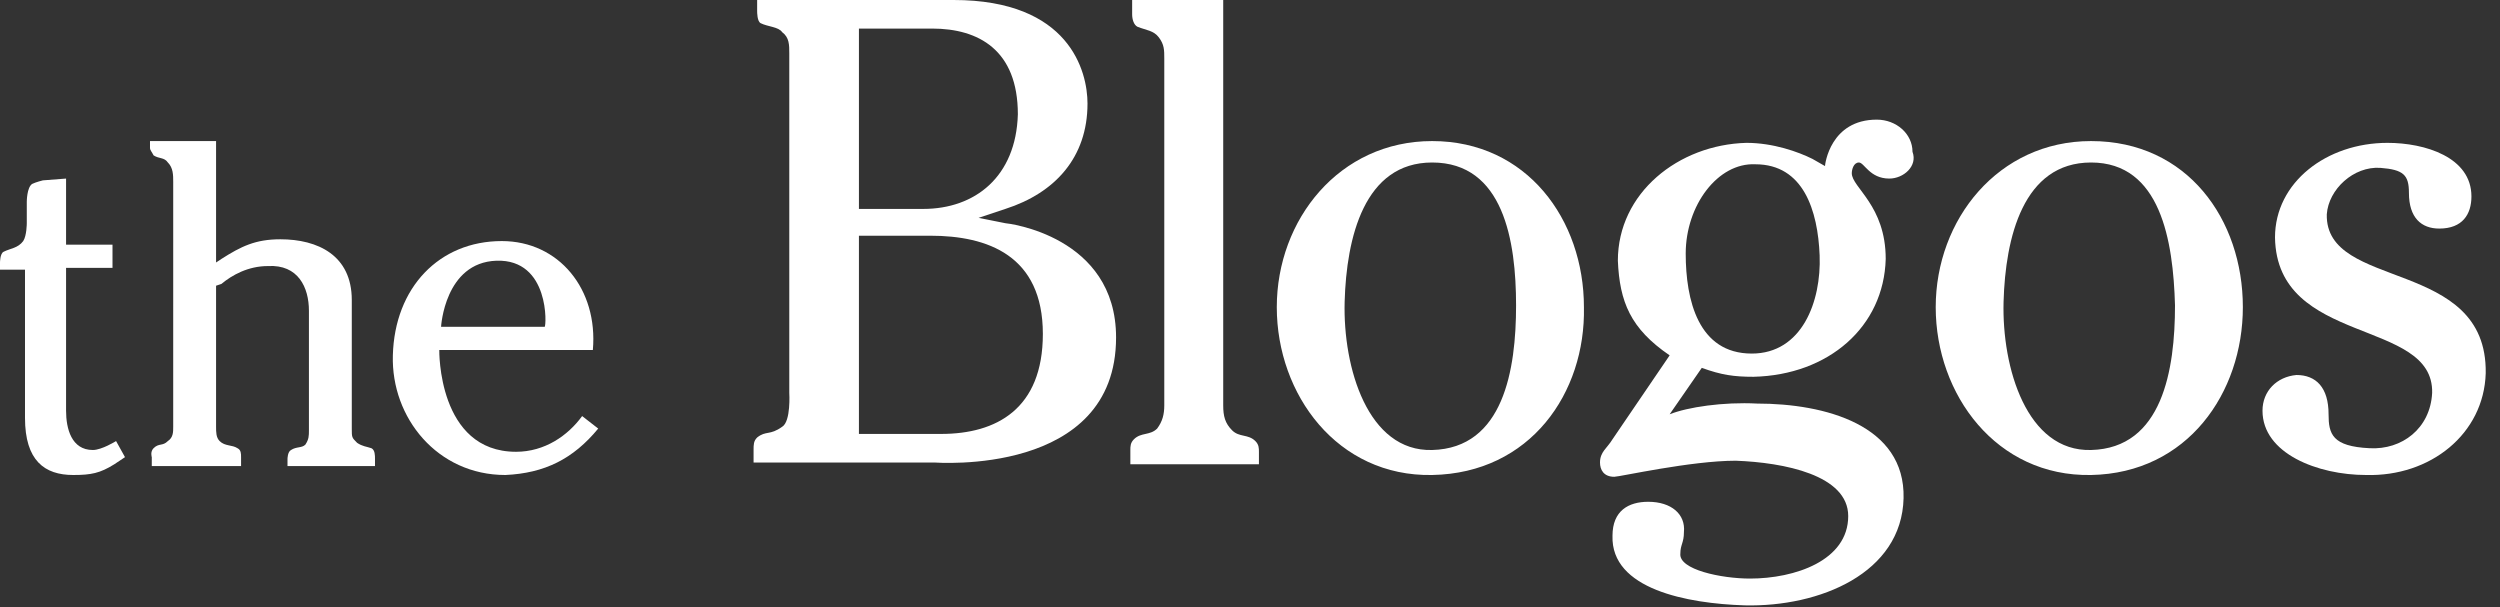
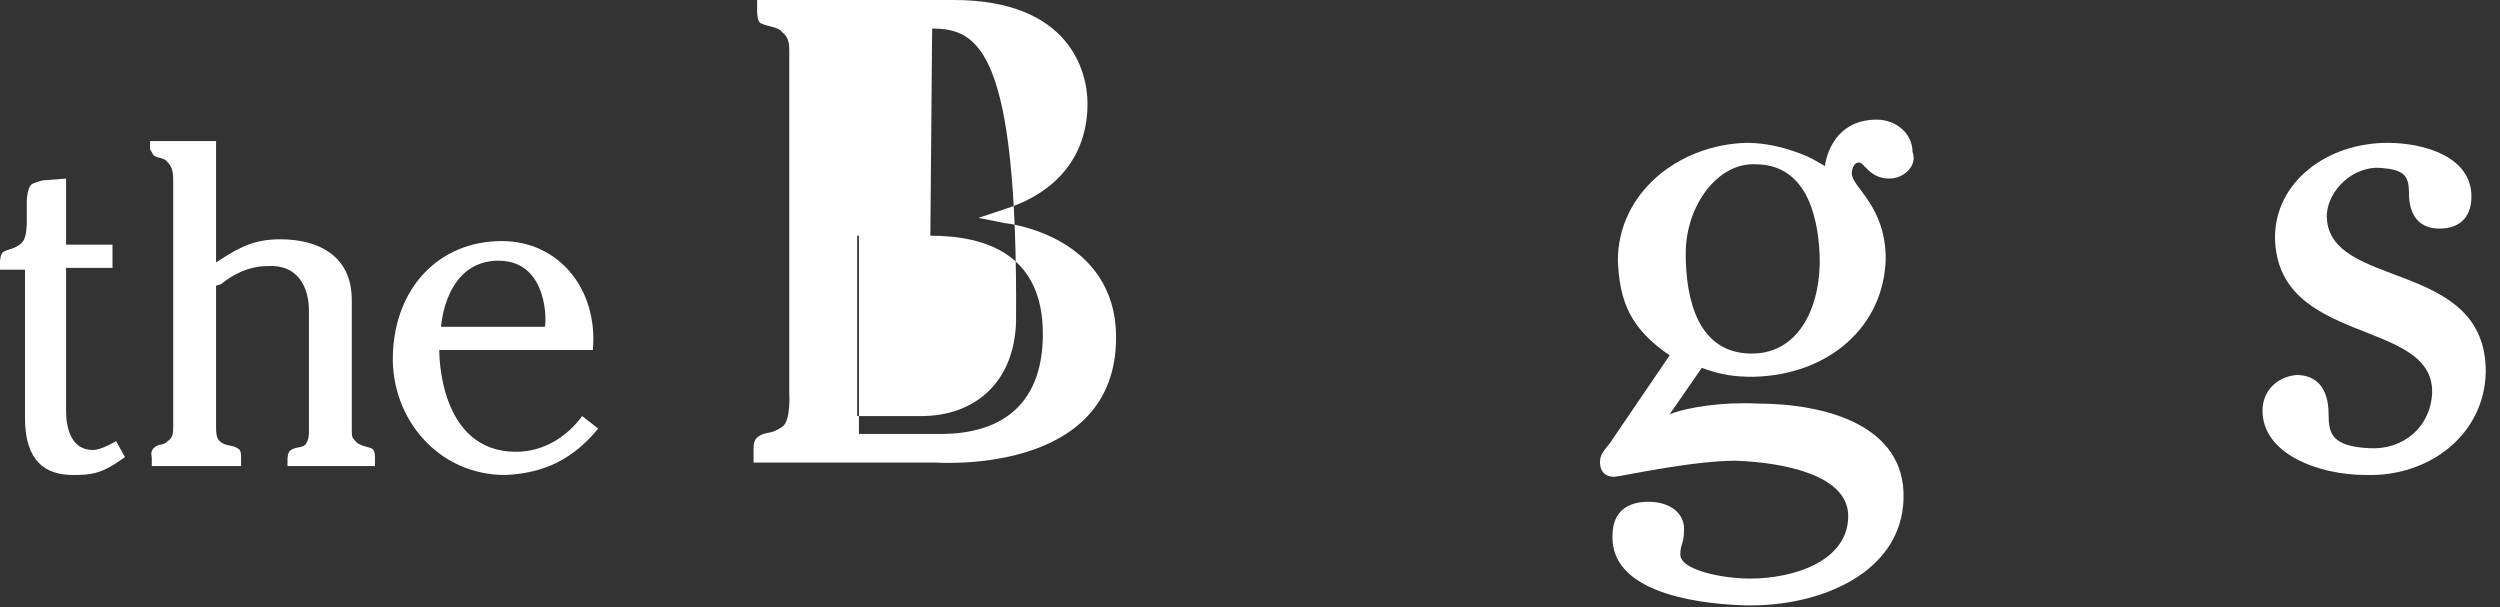
<svg xmlns="http://www.w3.org/2000/svg" version="1.1" id="Ebene_1" x="0px" y="0px" viewBox="0 0 140 34" style="enable-background:new 0 0 140 34;" xml:space="preserve">
  <rect x="0" y="0" width="140" height="34" fill="#333333" stroke="none" />
  <style type="text/css">
	.st0{fill:#FFFFFF;}
</style>
  <g>
    <g>
      <path class="st0" d="M6.4,26c-0.8,0.5-1.3,0.6-2.3,0.6c-1.6,0-2.7-0.8-2.7-3.2v-8.3H0v-0.4c0,0,0-0.5,0.2-0.6    c0.4-0.2,0.8-0.2,1.1-0.6c0.2-0.3,0.2-1,0.2-1v-1.2c0,0,0-0.8,0.3-1c0.2-0.1,0.6-0.2,0.6-0.2L3.7,10v3.7h2.6V15H3.7v8    c0,1,0.3,2.2,1.5,2.2c0.5,0,1.3-0.5,1.3-0.5L7,25.6L6.4,26z" />
      <path class="st0" d="M16.1,26.1v-0.4c0,0,0-0.4,0.2-0.5c0.3-0.2,0.6-0.1,0.8-0.3c0.2-0.3,0.2-0.5,0.2-0.8v-6.7    c0-1.3-0.6-2.6-2.3-2.5c-1.1,0-2,0.5-2.6,1L12.1,16v7.9c0,0.3,0,0.6,0.2,0.8c0.3,0.3,0.7,0.2,1,0.4c0.2,0.1,0.2,0.3,0.2,0.5v0.5    h-5v-0.5c0,0-0.1-0.3,0.1-0.5c0.3-0.3,0.5-0.1,0.8-0.4c0.3-0.2,0.3-0.5,0.3-0.8V10.2c0-0.4,0-0.8-0.3-1.1C9.2,8.8,8.9,8.9,8.6,8.7    C8.5,8.5,8.4,8.4,8.4,8.3V7.9h3.7v6.8l0.3-0.2c1.1-0.7,1.9-1.1,3.3-1.1c2.1,0,4,0.9,4,3.4V24c0,0.5,0,0.5,0.3,0.8    c0.3,0.2,0.5,0.2,0.8,0.3c0.2,0.1,0.2,0.4,0.2,0.6v0.4C21,26.1,16.1,26.1,16.1,26.1z" />
      <path class="st0" d="M28.3,26.6c-3.8,0-6.4-3.2-6.3-6.7c0.1-3.8,2.6-6.4,6.1-6.4c3.2,0,5.4,2.7,5.1,6.1h-8.6c0,0-0.1,5.7,4.3,5.7    c1.6,0,2.9-0.9,3.7-2l0.9,0.7C32.1,25.7,30.5,26.5,28.3,26.6z M27.8,14.6c-2.9,0.1-3.1,3.7-3.1,3.7h5.8    C30.6,18.3,30.8,14.5,27.8,14.6z" />
    </g>
-     <path class="st0" d="M52.3,25.9H42.2v-0.7c0-0.3,0-0.5,0.2-0.7c0.5-0.4,0.7-0.1,1.4-0.6c0.5-0.3,0.4-1.9,0.4-1.9V3   c0-0.5,0-0.9-0.4-1.2c-0.2-0.3-0.8-0.3-1.2-0.5c-0.2-0.1-0.2-0.6-0.2-0.7V0h11c6.5,0,7.5,4,7.5,5.8c0,3-1.8,5-4.6,5.9l-1.5,0.5   l1.5,0.3c0.1,0,6.2,0.7,6.2,6.4C62.5,26.7,52.4,25.9,52.3,25.9z M52.1,13.2h-4v11.1h4.6c3.1,0,5.7-1.4,5.7-5.6   C58.4,14.3,55.3,13.2,52.1,13.2z M52.2,1.6h-4.1v10.1h3.6c2.9,0,5.2-1.8,5.3-5.3C57,2.8,54.8,1.6,52.2,1.6z" />
-     <path class="st0" d="M63.3,25.9v-0.7c0-0.2,0-0.4,0.2-0.6c0.4-0.4,0.9-0.2,1.3-0.6c0.3-0.4,0.4-0.8,0.4-1.3V3.3   c0-0.5,0-0.8-0.3-1.2s-0.7-0.4-1.2-0.6c-0.2-0.1-0.3-0.4-0.3-0.7V0h5.1v22.7c0,0.6,0.1,1,0.5,1.4s0.9,0.2,1.3,0.6   c0.2,0.2,0.2,0.4,0.2,0.6V26h-7.2V25.9z" />
-     <path class="st0" d="M80.2,26.6c-5.3,0.1-8.7-4.5-8.7-9.4s3.5-9.3,8.7-9.3c5.3,0,8.5,4.4,8.5,9.3C88.8,22,85.7,26.5,80.2,26.6z    M80.2,9.1c-3.8,0-4.8,4.2-4.9,7.8c-0.1,3.7,1.3,8.4,4.9,8.3c4-0.1,4.7-4.5,4.7-8.1C84.9,13.5,84.2,9.1,80.2,9.1z" />
+     <path class="st0" d="M52.3,25.9H42.2v-0.7c0-0.3,0-0.5,0.2-0.7c0.5-0.4,0.7-0.1,1.4-0.6c0.5-0.3,0.4-1.9,0.4-1.9V3   c0-0.5,0-0.9-0.4-1.2c-0.2-0.3-0.8-0.3-1.2-0.5c-0.2-0.1-0.2-0.6-0.2-0.7V0h11c6.5,0,7.5,4,7.5,5.8c0,3-1.8,5-4.6,5.9l-1.5,0.5   l1.5,0.3c0.1,0,6.2,0.7,6.2,6.4C62.5,26.7,52.4,25.9,52.3,25.9z M52.1,13.2h-4v11.1h4.6c3.1,0,5.7-1.4,5.7-5.6   C58.4,14.3,55.3,13.2,52.1,13.2z h-4.1v10.1h3.6c2.9,0,5.2-1.8,5.3-5.3C57,2.8,54.8,1.6,52.2,1.6z" />
    <path class="st0" d="M105.8,10c-1.1,0-1.4-0.9-1.7-0.9c-0.3,0-0.4,0.4-0.4,0.6c0,0.8,1.9,1.8,1.9,4.8c-0.1,3.8-3.2,6.5-7.4,6.6   c-1.1,0-1.8-0.1-2.9-0.5l-1.8,2.6c1-0.4,3-0.7,4.9-0.6c3.8,0,8.3,1.2,8.2,5.3c-0.1,4.2-4.7,6.1-8.9,6c-3.2-0.1-7.5-0.9-7.4-3.9   c0-1.4,0.9-1.9,2-1.9c1.3,0,2.1,0.7,2,1.7c0,0.6-0.2,0.7-0.2,1.2c-0.1,0.9,2.3,1.4,3.9,1.4c2.5,0,5.5-1,5.5-3.5   c0-2.3-3.6-3-6.3-3.1c-2.5,0-6.5,0.9-6.8,0.9c-0.6,0-0.8-0.4-0.8-0.8c0-0.6,0.4-0.8,0.7-1.3l3.2-4.7c-2.2-1.5-2.8-3-2.9-5.3   c0-3.8,3.4-6.5,7.2-6.6c1.5,0,2.9,0.5,3.7,0.9l0.7,0.4c0-0.1,0.3-2.6,2.9-2.6c1.1,0,2,0.8,2,1.8C107.4,9.3,106.6,10,105.8,10z    M98.3,9.2c-2.1-0.1-3.9,2.3-3.9,5c0,2.6,0.7,5.6,3.7,5.6c2.8,0,3.9-2.9,3.8-5.5C101.8,11.8,101,9.2,98.3,9.2z" />
-     <path class="st0" d="M117.1,26.6c-5.3,0.1-8.7-4.5-8.7-9.4s3.5-9.3,8.7-9.3c5.4,0,8.5,4.4,8.5,9.3C125.6,22,122.5,26.5,117.1,26.6z    M117.1,9.1c-3.8,0-4.8,4.2-4.9,7.8c-0.1,3.7,1.3,8.4,4.9,8.3c4-0.1,4.7-4.5,4.7-8.1C121.7,13.5,121,9.1,117.1,9.1z" />
    <path class="st0" d="M132.5,26.6c-2.7,0-5.8-1.2-5.8-3.6c0-1.1,0.8-1.9,1.9-2c1.1,0,1.8,0.7,1.8,2.2c0,1.1,0.2,1.8,2.3,1.9   c1.8,0.1,3.4-1.1,3.5-3.1c0.1-4.2-8.7-2.6-8.8-8.7c0-3.1,2.9-5.3,6.3-5.3c2.1,0,4.7,0.8,4.7,3c0,1-0.5,1.8-1.8,1.8   c-1,0-1.7-0.6-1.7-2c0-1-0.3-1.3-1.6-1.4c-1.5-0.1-2.9,1.2-3,2.6c-0.1,4.3,9,2.4,8.9,8.9C139.1,24.3,136.1,26.7,132.5,26.6z" />
  </g>
</svg>